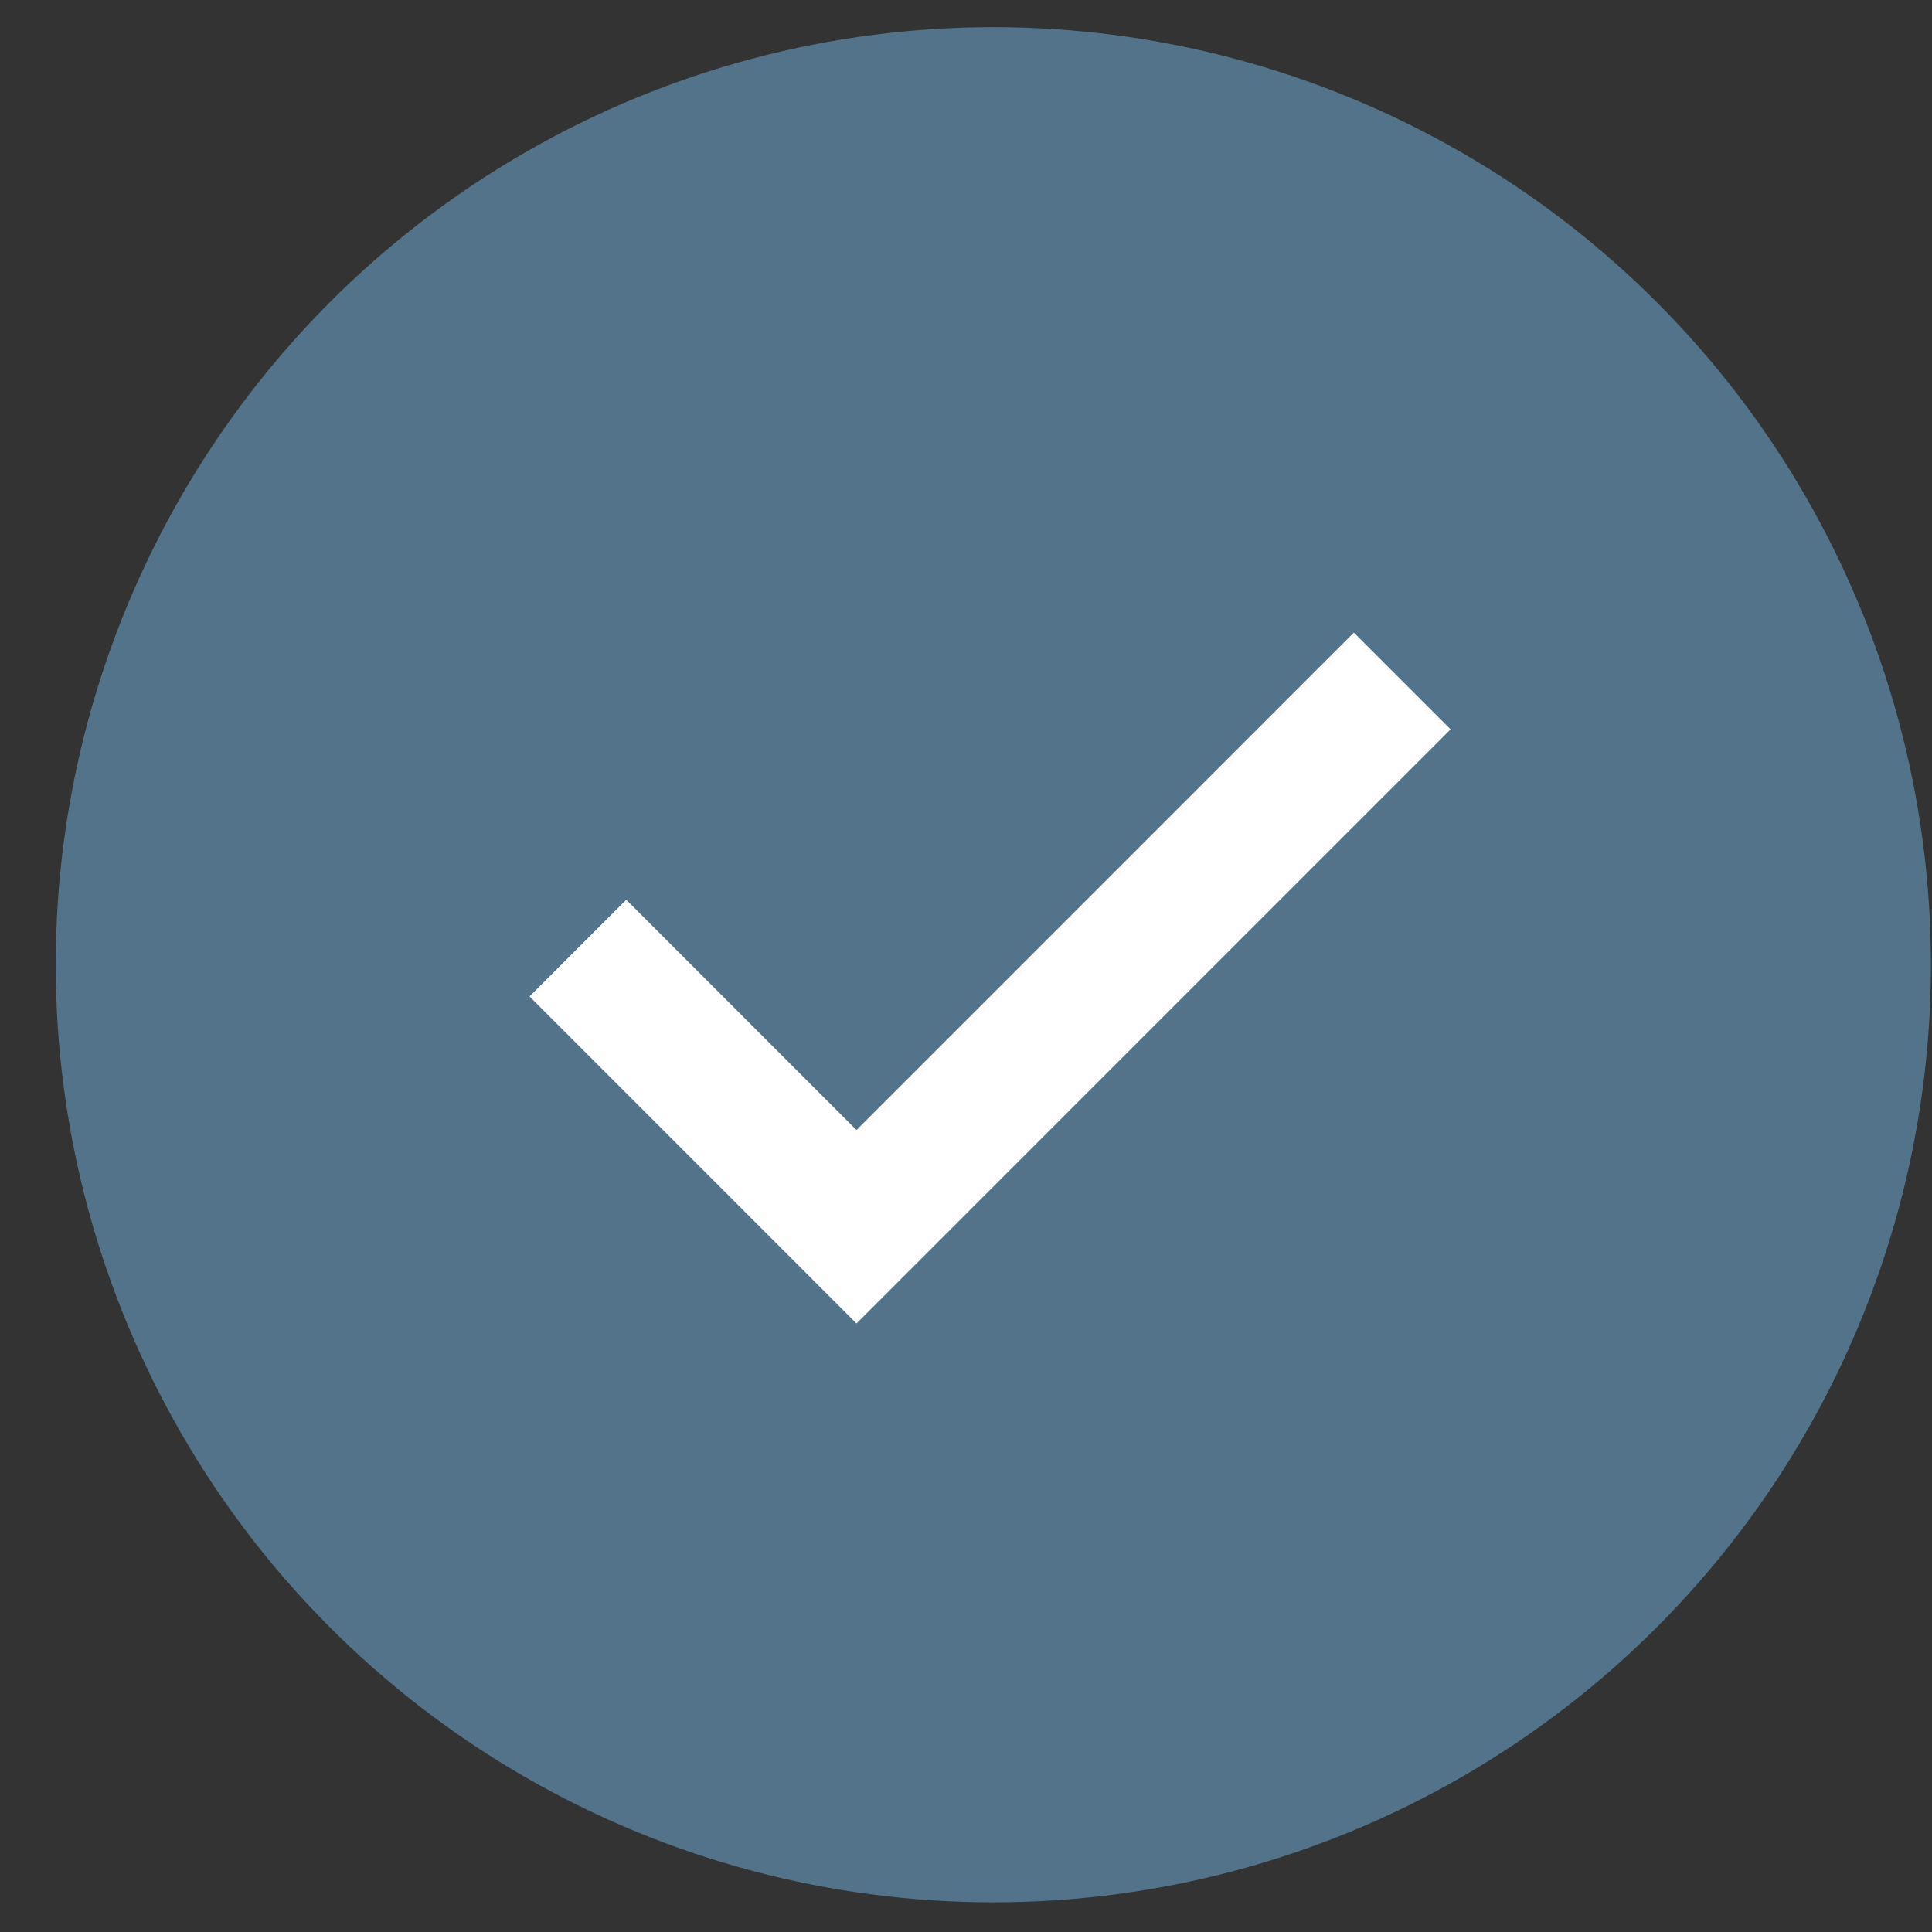
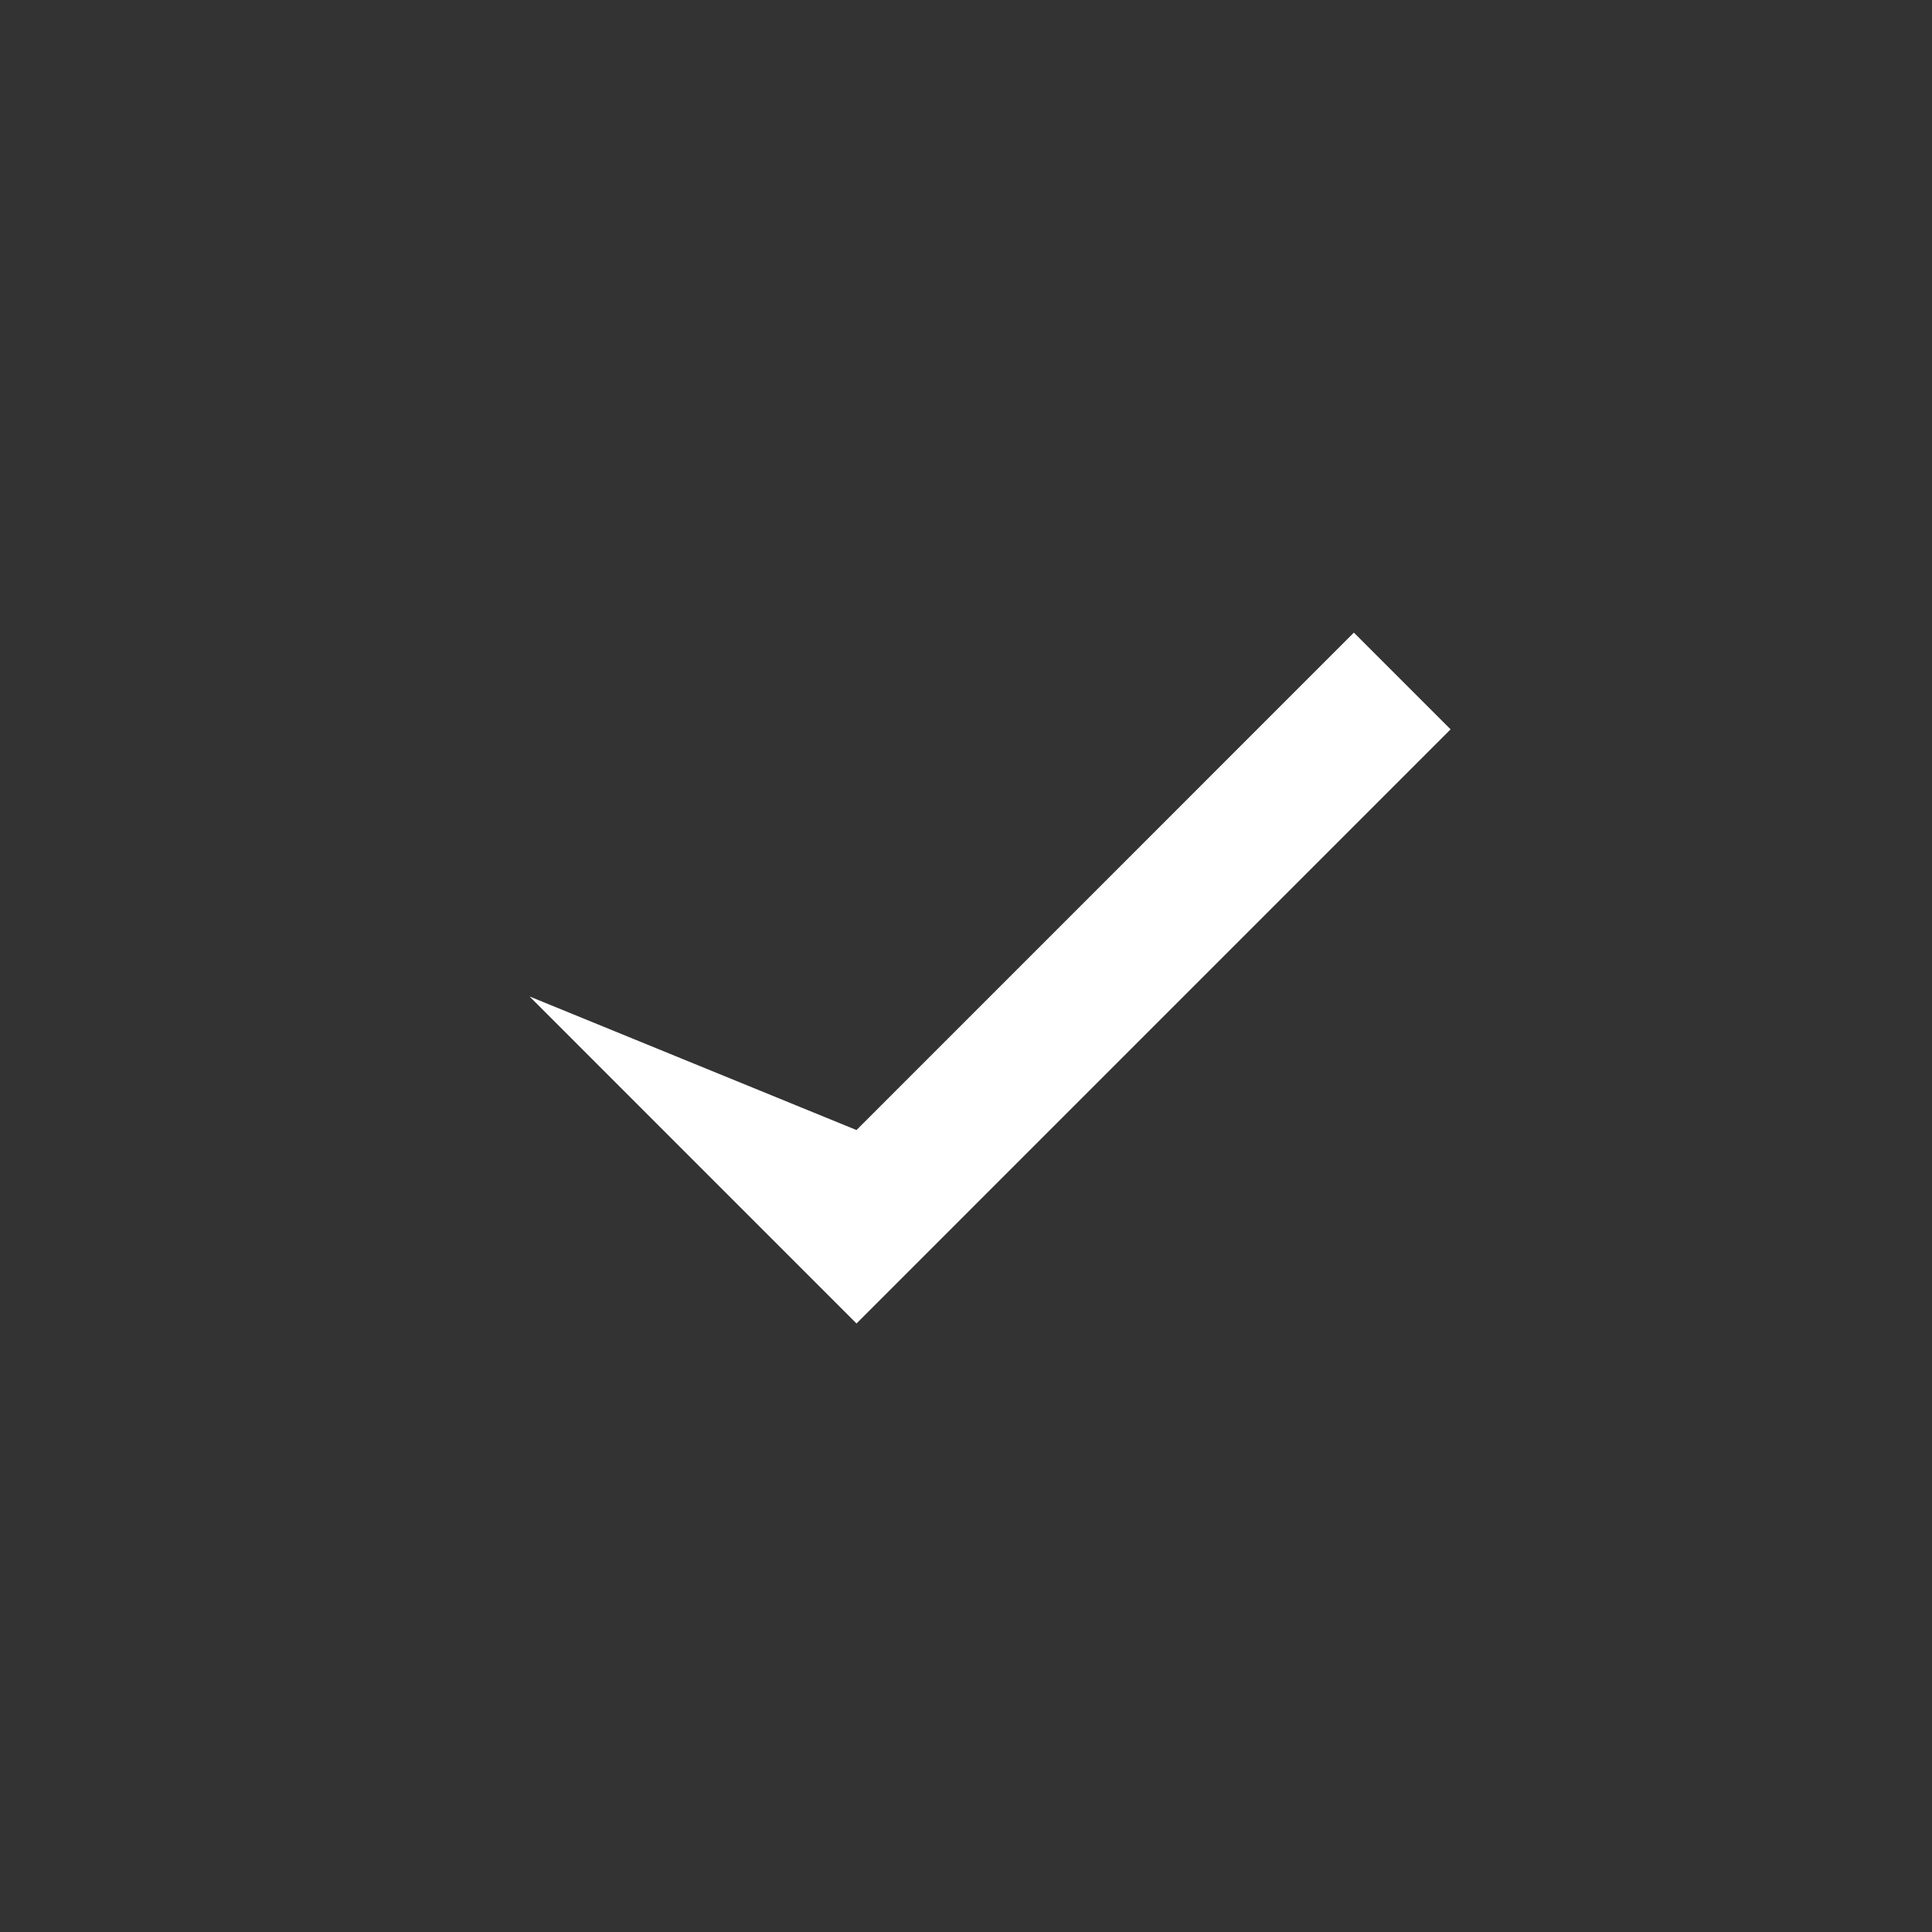
<svg xmlns="http://www.w3.org/2000/svg" width="34" height="34" viewBox="0 0 34 34" fill="none">
  <rect x="0" y="0" width="34" height="34" fill="#333333" stroke="none" />
-   <circle cx="17.481" cy="16.978" r="16.5" fill="#53738B" />
-   <path fill-rule="evenodd" clip-rule="evenodd" d="M15.073 23.291L25.528 12.835L23.826 11.133L15.073 19.887L11.021 15.834L9.319 17.536L15.073 23.291Z" fill="white" />
+   <path fill-rule="evenodd" clip-rule="evenodd" d="M15.073 23.291L25.528 12.835L23.826 11.133L15.073 19.887L9.319 17.536L15.073 23.291Z" fill="white" />
</svg>